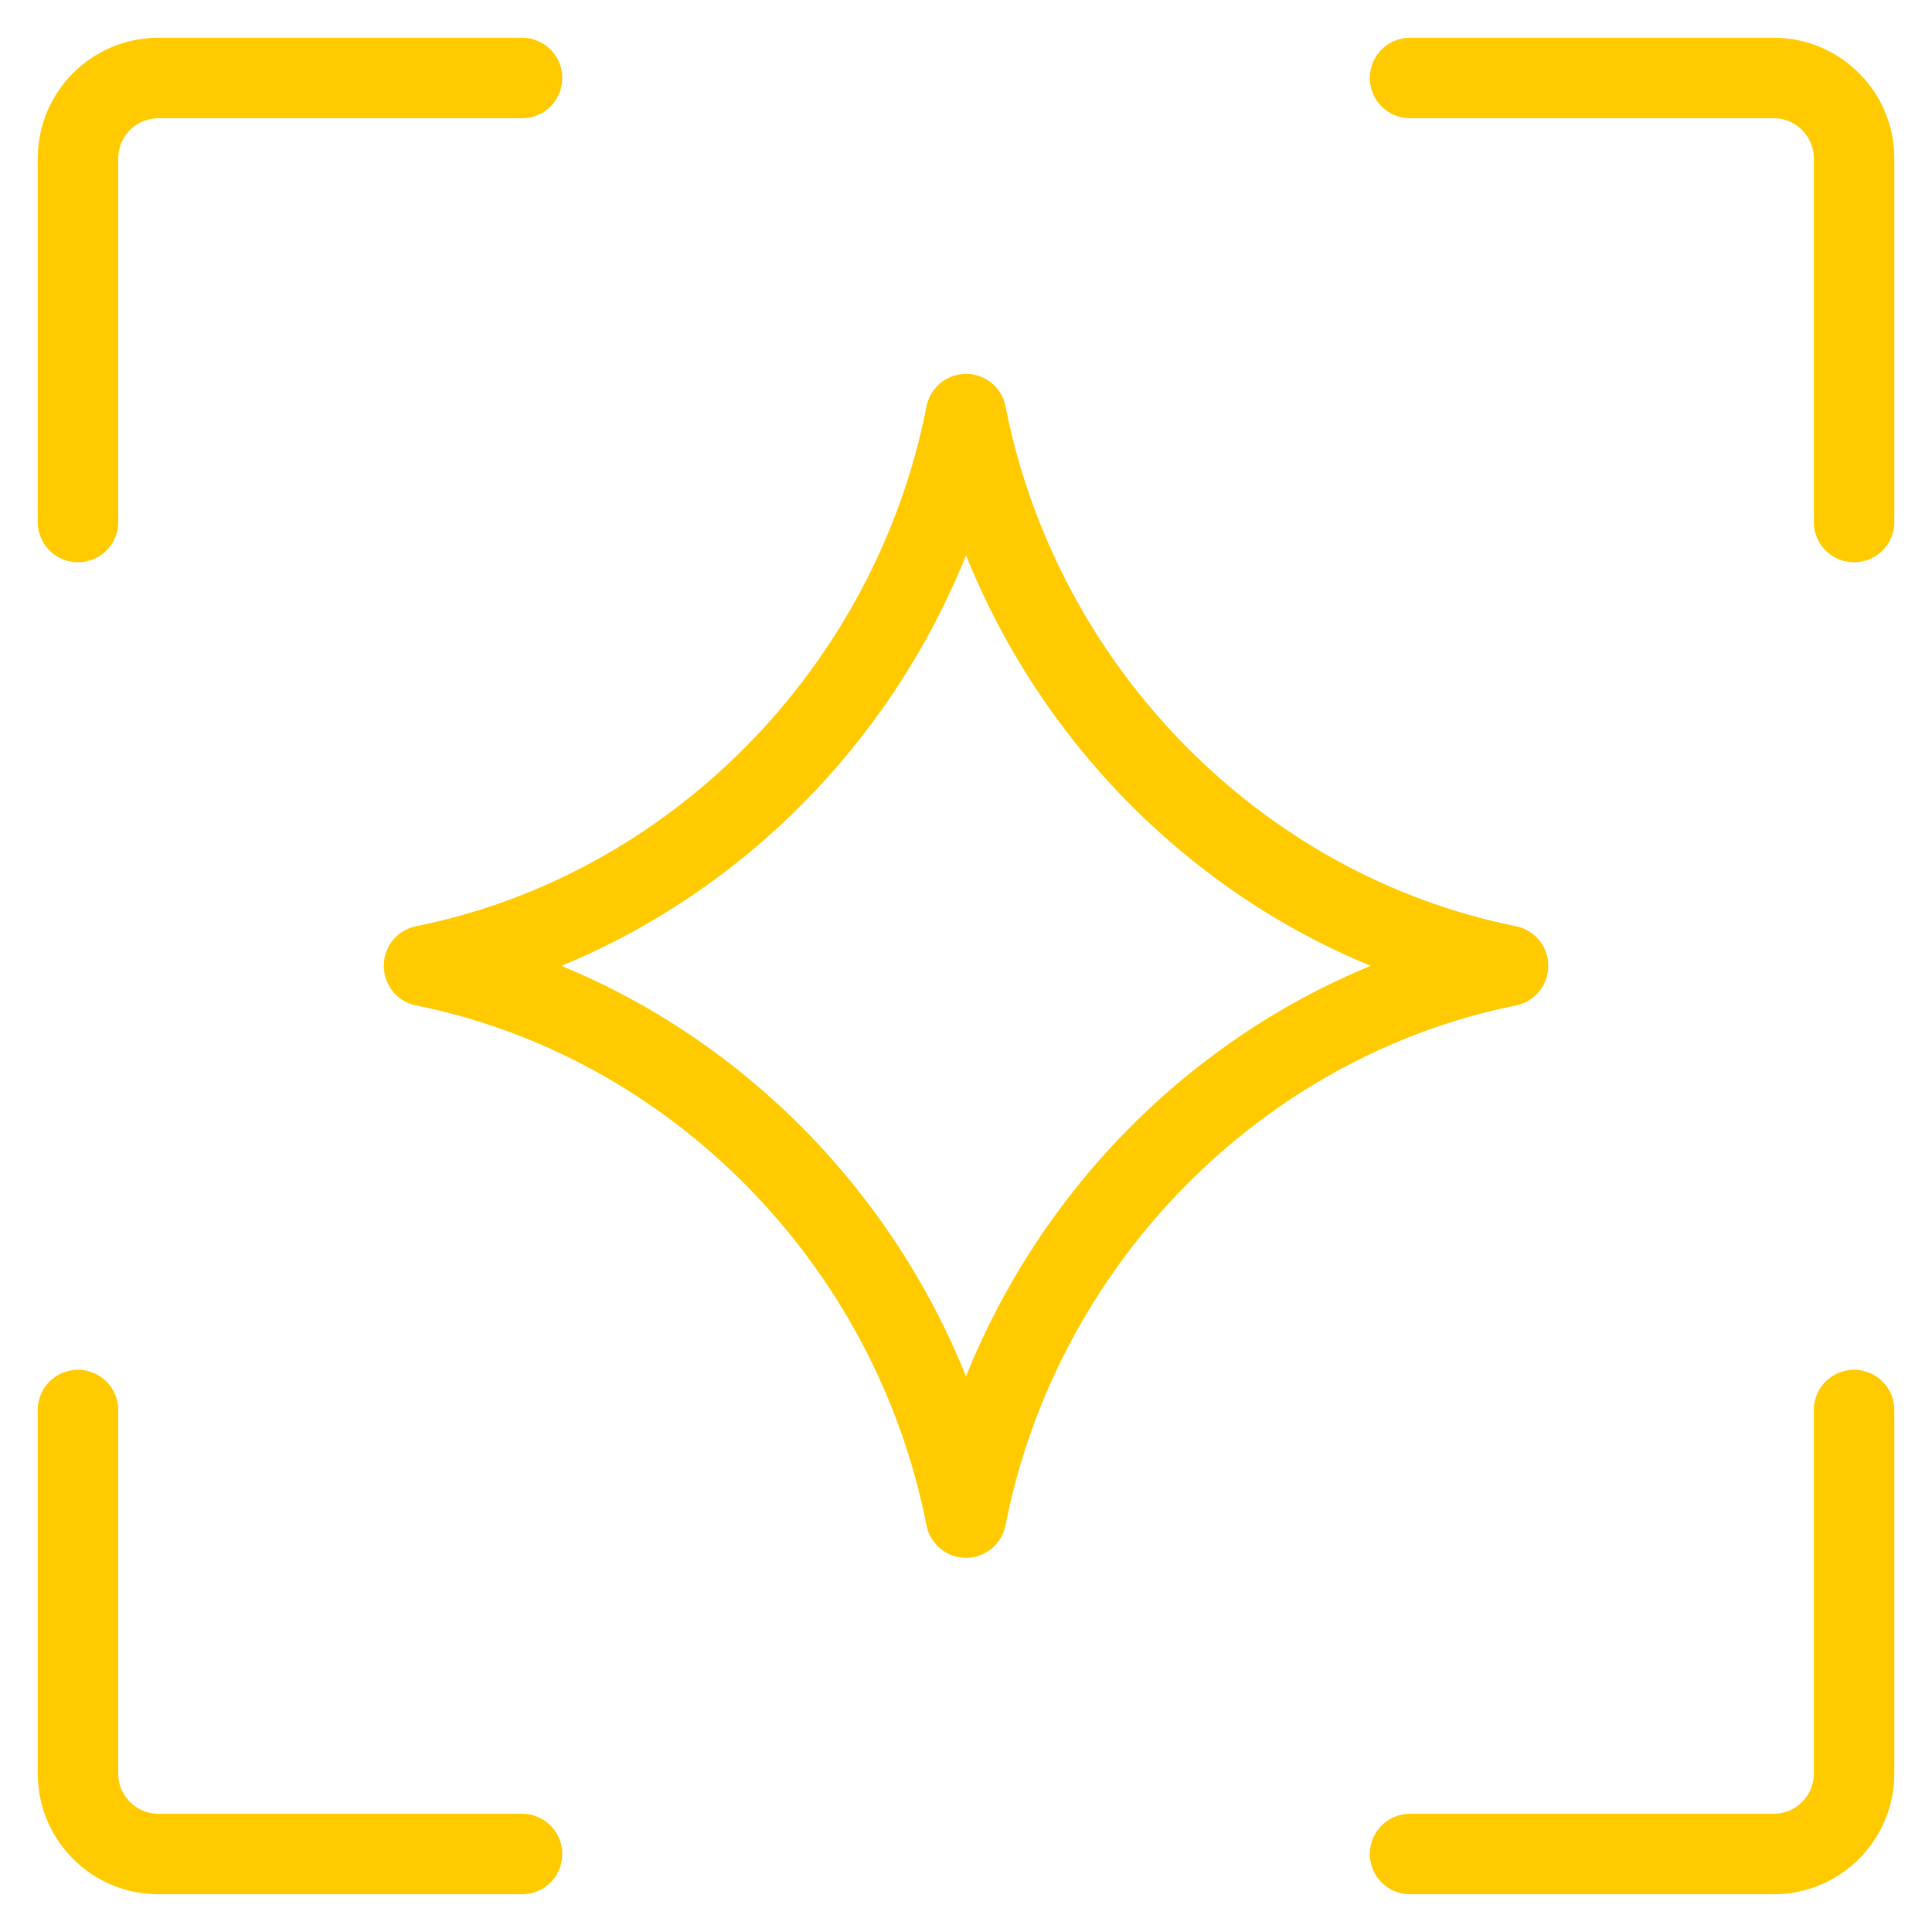
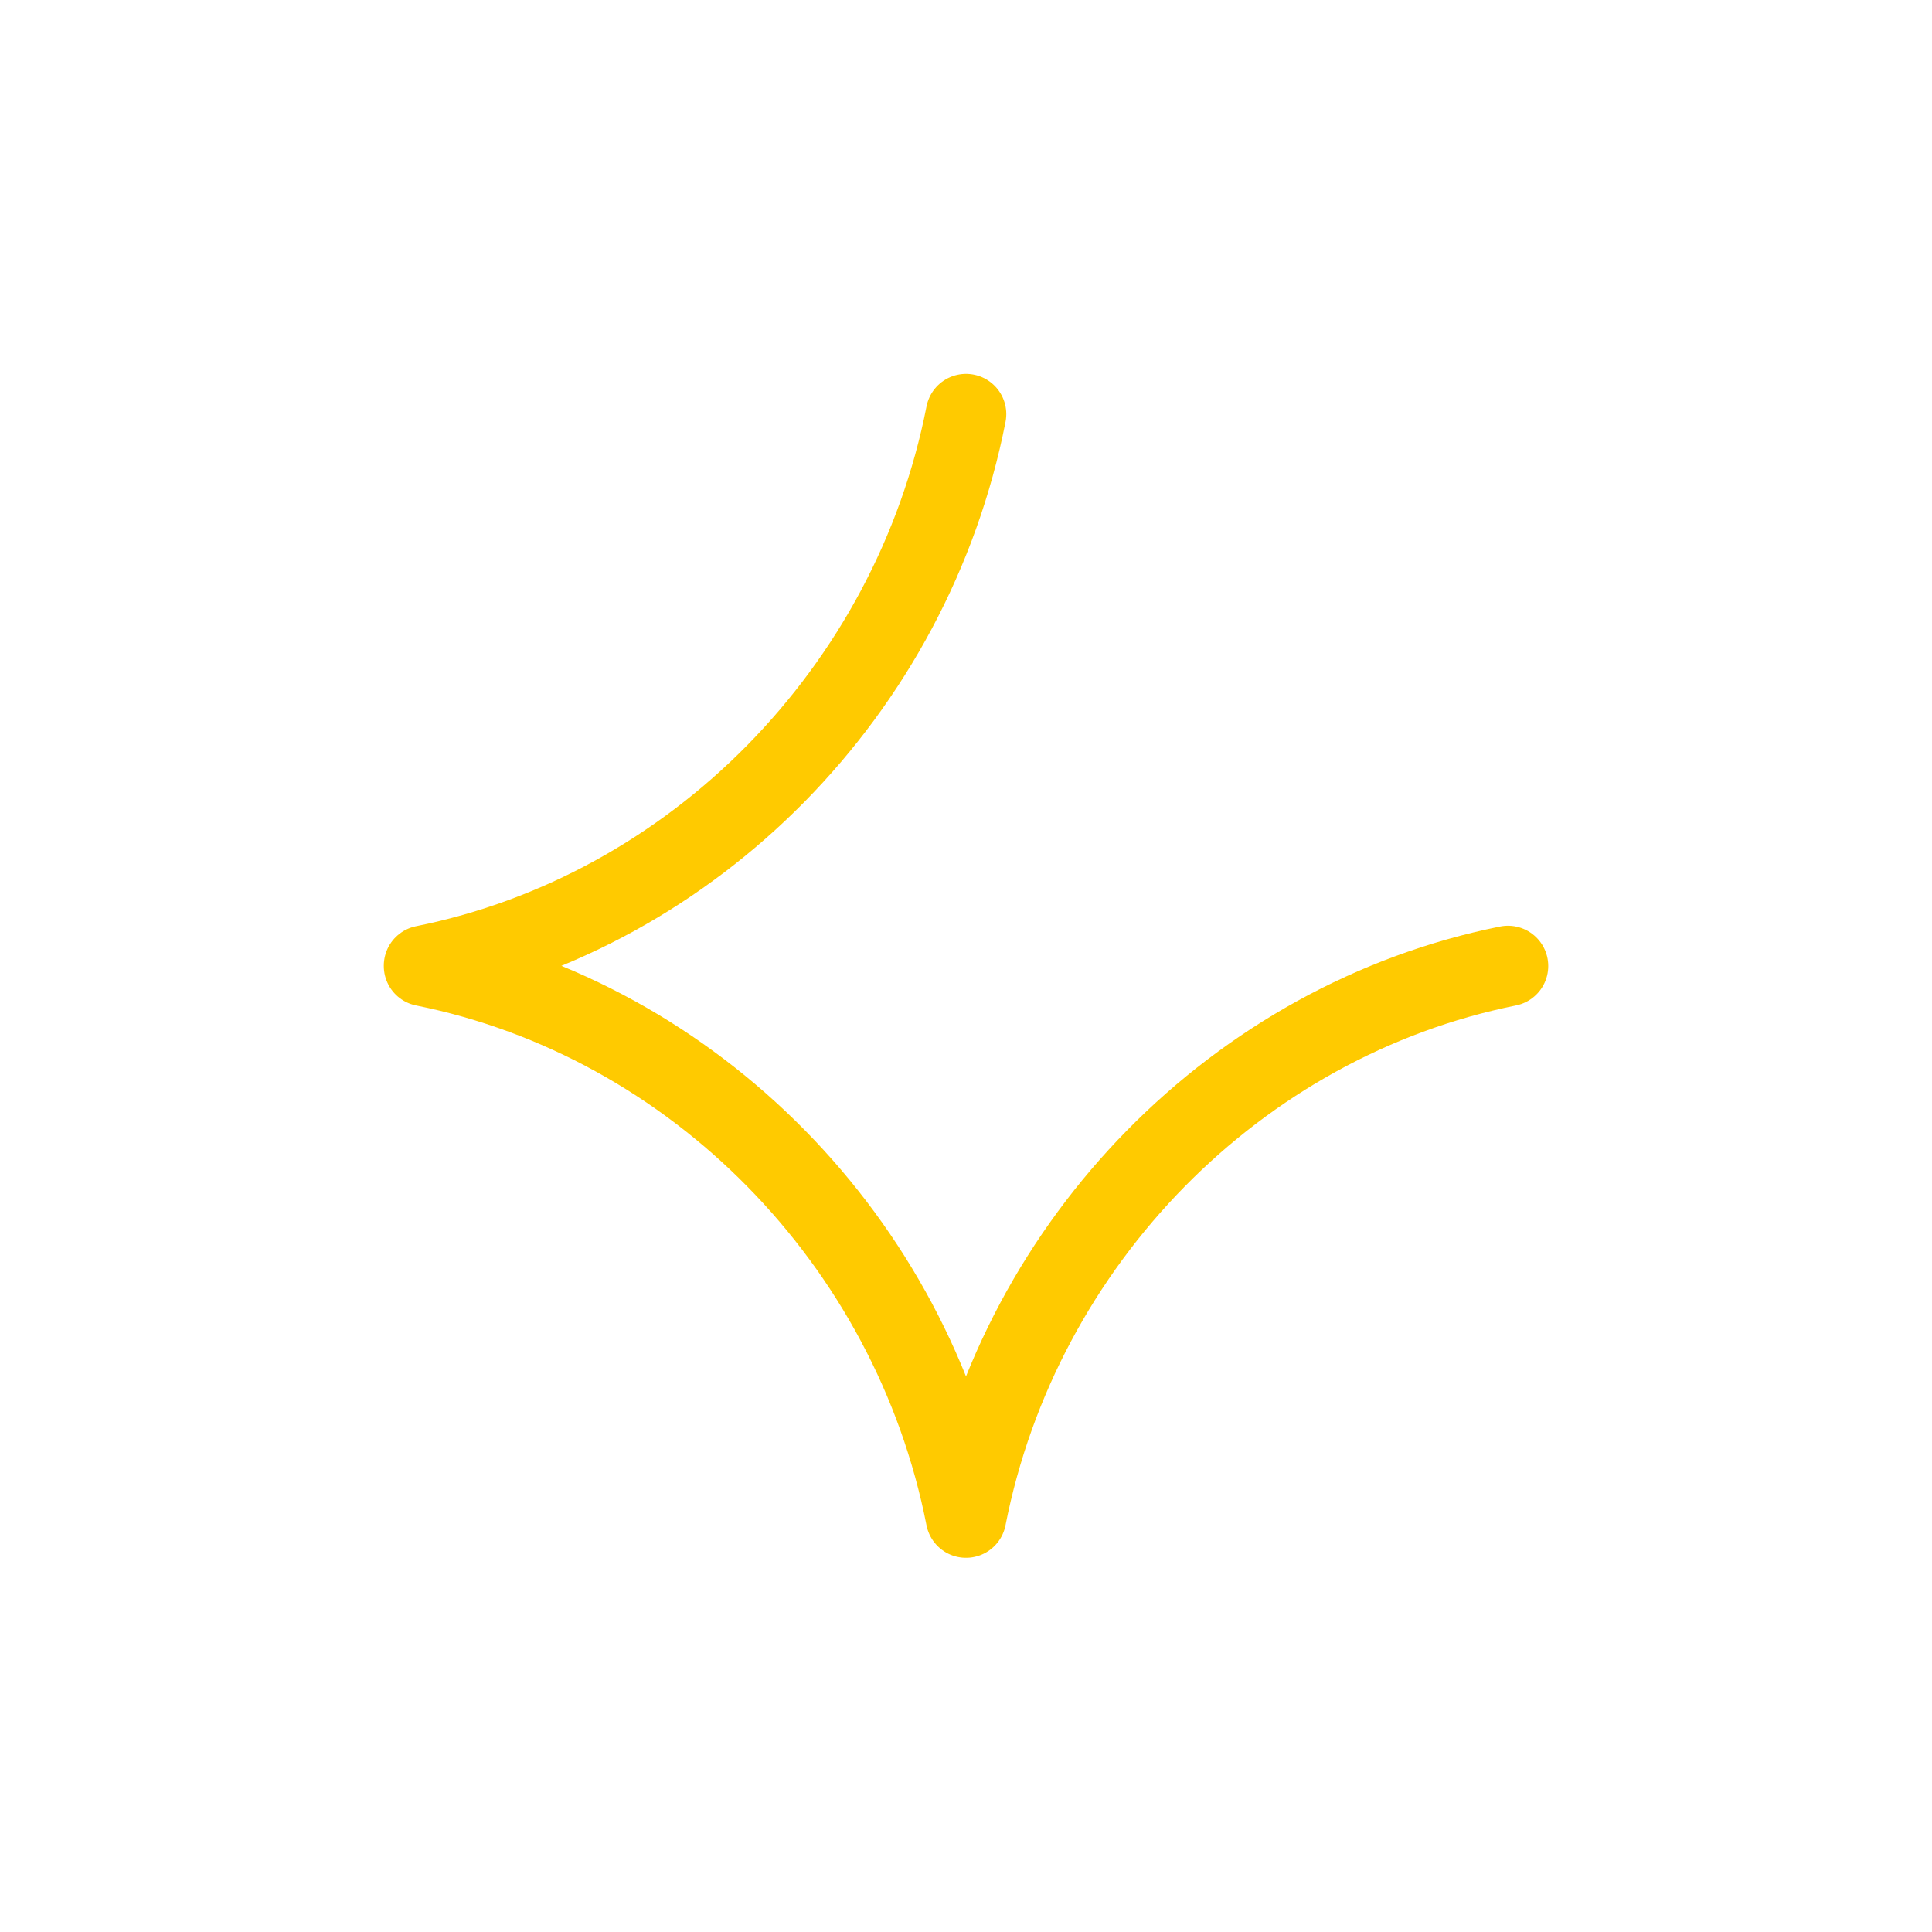
<svg xmlns="http://www.w3.org/2000/svg" width="60" height="60" viewBox="0 0 60 60" fill="none">
-   <path d="M13.169 29.99C21.558 28.304 28.312 21.467 30.001 12.861C31.691 21.467 38.443 28.304 46.832 29.99M46.832 30C38.443 31.686 31.689 38.523 30 47.129C28.311 38.523 21.558 31.686 13.169 30" stroke="#FFCA00" stroke-width="2.5" stroke-linecap="round" stroke-linejoin="round" />
-   <path d="M2.422 16.211V4.922C2.422 3.541 3.541 2.422 4.922 2.422H16.212M2.422 43.789V55.078C2.422 56.459 3.541 57.578 4.922 57.578H16.212M57.58 16.211V4.922C57.58 3.541 56.461 2.422 55.08 2.422H43.791M57.58 43.789V55.078C57.58 56.459 56.461 57.578 55.08 57.578H43.791" stroke="#FFCA00" stroke-width="2.5" stroke-linecap="round" stroke-linejoin="round" />
+   <path d="M13.169 29.99C21.558 28.304 28.312 21.467 30.001 12.861M46.832 30C38.443 31.686 31.689 38.523 30 47.129C28.311 38.523 21.558 31.686 13.169 30" stroke="#FFCA00" stroke-width="2.5" stroke-linecap="round" stroke-linejoin="round" />
</svg>